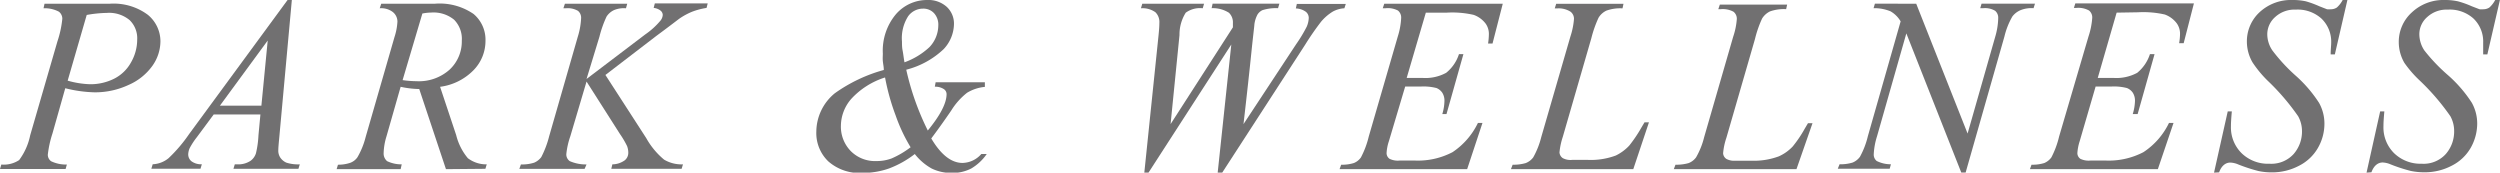
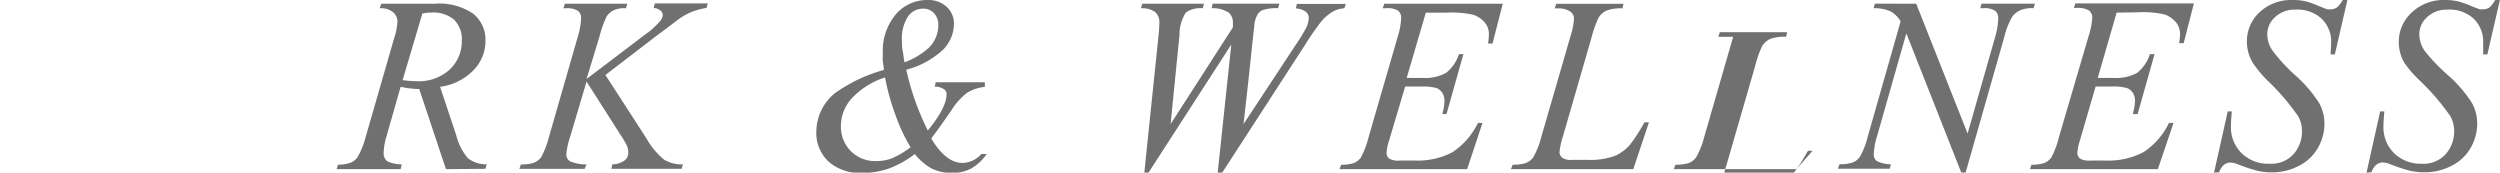
<svg xmlns="http://www.w3.org/2000/svg" viewBox="0 0 280.8 19.39">
  <defs>
    <style>.cls-1{fill:#717071;}</style>
  </defs>
  <g id="レイヤー_2" data-name="レイヤー 2">
    <g id="design">
-       <path class="cls-1" d="M5,.42h7.31a6.42,6.42,0,0,1,4.29,1.24,3.85,3.85,0,0,1,1.42,3,4.81,4.81,0,0,1-.9,2.73,6.44,6.44,0,0,1-2.68,2.15,8.9,8.9,0,0,1-3.84.83,14.82,14.82,0,0,1-3.27-.46L5.89,15a11.85,11.85,0,0,0-.52,2.38.9.9,0,0,0,.37.73,3.86,3.86,0,0,0,1.77.37l-.14.5H0l.15-.5a3.12,3.12,0,0,0,2-.5A7,7,0,0,0,3.39,15.2L6.45,4.65A11.57,11.57,0,0,0,7,2.11a1,1,0,0,0-.39-.8A3.39,3.39,0,0,0,4.89.93ZM7.6,9.06a10.3,10.3,0,0,0,2.49.4,5.93,5.93,0,0,0,2.71-.61A4.45,4.45,0,0,0,14.72,7a5.15,5.15,0,0,0,.69-2.56,2.83,2.83,0,0,0-.85-2.18A3.59,3.59,0,0,0,12,1.45a14,14,0,0,0-2.26.23Z" />
-       <path class="cls-1" d="M32.78,0,31.37,15.42c-.07.72-.11,1.2-.11,1.42a1.41,1.41,0,0,0,.21.84,1.61,1.61,0,0,0,.7.59,4.37,4.37,0,0,0,1.5.19l-.15.5h-7.3l.15-.5h.31a2.48,2.48,0,0,0,1.45-.39,1.65,1.65,0,0,0,.62-.86,10.74,10.74,0,0,0,.28-2l.22-2.35H24l-1.89,2.55a7.94,7.94,0,0,0-.81,1.24,1.9,1.9,0,0,0-.16.7,1,1,0,0,0,.36.76,1.83,1.83,0,0,0,1.17.34l-.15.5H17l.15-.5a3,3,0,0,0,1.78-.68,16.64,16.64,0,0,0,2.31-2.71L32.3,0ZM30.07,4.55,24.7,11.87h4.66Z" />
      <path class="cls-1" d="M50.09,19l-3-9A10.5,10.5,0,0,1,45,9.75l-1.6,5.6a6.89,6.89,0,0,0-.31,1.85,1.12,1.12,0,0,0,.39.9,3.7,3.7,0,0,0,1.64.36L45,19H37.81l.15-.5a4.19,4.19,0,0,0,1.37-.21,1.68,1.68,0,0,0,.82-.63,8.8,8.8,0,0,0,.92-2.27L44.31,4.16a6.7,6.7,0,0,0,.33-1.74,1.38,1.38,0,0,0-.52-1.07A2.15,2.15,0,0,0,42.65.93l.17-.51h6a6.71,6.71,0,0,1,4.37,1.15,3.77,3.77,0,0,1,1.34,3A4.7,4.7,0,0,1,53.2,7.87a6.4,6.4,0,0,1-3.77,1.88l1.81,5.43a6.47,6.47,0,0,0,1.31,2.59,3.41,3.41,0,0,0,2.12.69l-.15.5ZM45.22,9a11.78,11.78,0,0,0,1.56.12,5.16,5.16,0,0,0,3.72-1.3,4.33,4.33,0,0,0,1.37-3.25A3.06,3.06,0,0,0,51,2.21a3.64,3.64,0,0,0-2.56-.8,5.34,5.34,0,0,0-1,.11Z" />
      <path class="cls-1" d="M68,8.42l4.59,7.1a8.57,8.57,0,0,0,2,2.41,3.83,3.83,0,0,0,2.12.53l-.15.5h-7.9l.12-.5A2.42,2.42,0,0,0,70.18,18a1.08,1.08,0,0,0,.39-.81,2.12,2.12,0,0,0-.14-.79,10.15,10.15,0,0,0-.79-1.34l-3.76-5.9-1.82,6.14a8.78,8.78,0,0,0-.45,2,.91.91,0,0,0,.39.8,4.52,4.52,0,0,0,1.88.37l-.22.5H58.33l.18-.5A4.49,4.49,0,0,0,60,18.27a1.94,1.94,0,0,0,.8-.63,10.89,10.89,0,0,0,.88-2.33L64.9,4.12a8.24,8.24,0,0,0,.37-2.07,1,1,0,0,0-.35-.83A2.28,2.28,0,0,0,63.56.93h-.28l.17-.51h7l-.14.51A2.89,2.89,0,0,0,69,1.12a2,2,0,0,0-.87.74,12.3,12.3,0,0,0-.8,2.26L65.88,8.87l6.59-5a8.54,8.54,0,0,0,1.72-1.56,1.13,1.13,0,0,0,.25-.64.65.65,0,0,0-.25-.48,1.48,1.48,0,0,0-.77-.3l.13-.51h5.94l-.13.51a7.78,7.78,0,0,0-1.63.43,7.57,7.57,0,0,0-1.36.73c-.14.09-1,.77-2.67,2Z" />
      <path class="cls-1" d="M105.09,9.24h5.53v.52a4.67,4.67,0,0,0-2,.66,7.62,7.62,0,0,0-1.78,2c-.9,1.31-1.65,2.35-2.24,3.13,1.08,1.83,2.26,2.75,3.51,2.75a2.87,2.87,0,0,0,2.11-1h.61a5.55,5.55,0,0,1-1.73,1.62,4.53,4.53,0,0,1-2.18.5,5,5,0,0,1-2.27-.49,6.27,6.27,0,0,1-1.9-1.63,11.07,11.07,0,0,1-2.89,1.62,8.89,8.89,0,0,1-3,.5,5.3,5.3,0,0,1-3.82-1.29,4.4,4.4,0,0,1-1.35-3.35,5.62,5.62,0,0,1,2.07-4.3,17.41,17.41,0,0,1,5.51-2.62c0-.34-.08-.67-.11-1s0-.59,0-.84a6.36,6.36,0,0,1,1.46-4.41A4.62,4.62,0,0,1,104.13,0a3.1,3.1,0,0,1,2.21.77,2.57,2.57,0,0,1,.81,1.94A4.22,4.22,0,0,1,106,5.51a9.52,9.52,0,0,1-4.21,2.32,29.8,29.8,0,0,0,2.42,6.83q2.11-2.57,2.11-4.09A.68.68,0,0,0,106,10a1.74,1.74,0,0,0-1-.26ZM99.41,8.7a8.72,8.72,0,0,0-3.8,2.41,4.67,4.67,0,0,0-1.16,3,3.92,3.92,0,0,0,1.1,2.85,3.83,3.83,0,0,0,2.87,1.13,4.81,4.81,0,0,0,1.74-.3,10.37,10.37,0,0,0,2.12-1.25,18.78,18.78,0,0,1-1.68-3.57A24.87,24.87,0,0,1,99.41,8.7ZM101.59,7a8.23,8.23,0,0,0,2.8-1.7,3.57,3.57,0,0,0,1-2.44,1.9,1.9,0,0,0-.48-1.38,1.62,1.62,0,0,0-1.24-.51,2.06,2.06,0,0,0-1.67.86,4.59,4.59,0,0,0-.69,2.84c0,.31,0,.66.07,1S101.5,6.49,101.59,7Z" />
      <path class="cls-1" d="M128.53,19.39l1.6-15.45c.06-.6.09-1,.09-1.37a1.53,1.53,0,0,0-.45-1.2,2.49,2.49,0,0,0-1.62-.44l.15-.51h6.94l-.15.51a2.69,2.69,0,0,0-1.91.5,4.61,4.61,0,0,0-.7,2.51l-1,10,7-10.87c0-.19,0-.34,0-.47a1.49,1.49,0,0,0-.45-1.17,3.36,3.36,0,0,0-1.94-.51l.11-.51h7.5l-.15.51a5,5,0,0,0-1.75.22,1.33,1.33,0,0,0-.55.48,3.16,3.16,0,0,0-.36,1.15c0,.15-.14,1.21-.34,3.17s-.49,4.62-.88,8L145.56,5A16.27,16.27,0,0,0,146.77,3,2.71,2.71,0,0,0,147,2a.89.89,0,0,0-.32-.67,2,2,0,0,0-1.13-.38l.11-.51h5.5L151,.93a3.08,3.08,0,0,0-1.28.36,5.35,5.35,0,0,0-1.33,1.14,30.72,30.72,0,0,0-1.8,2.6l-9.31,14.36h-.51L138.3,5,129,19.39Z" />
      <path class="cls-1" d="M160.15,1.42,158,8.75h1.74a4.87,4.87,0,0,0,2.69-.57,4.4,4.4,0,0,0,1.44-2.1h.5l-1.9,6.73H162a5.44,5.44,0,0,0,.24-1.45,1.66,1.66,0,0,0-.24-.94,1.47,1.47,0,0,0-.65-.53,5.84,5.84,0,0,0-1.76-.17h-1.76L156,15.86a5,5,0,0,0-.26,1.35.78.78,0,0,0,.34.63,2.12,2.12,0,0,0,1.16.19h1.64a8.37,8.37,0,0,0,4.27-.94A8.23,8.23,0,0,0,166,13.81h.51L164.79,19H150.46l.18-.5a4.37,4.37,0,0,0,1.43-.19,1.78,1.78,0,0,0,.79-.63,10,10,0,0,0,.88-2.35L157,4.1A8.15,8.15,0,0,0,157.38,2a1,1,0,0,0-.37-.82A2.42,2.42,0,0,0,155.6.93h-.29l.17-.51h13.31l-1.15,4.47h-.5a7.54,7.54,0,0,0,.09-1,2,2,0,0,0-.35-1.22,2.9,2.9,0,0,0-1.36-1,10.73,10.73,0,0,0-3-.25Z" />
      <path class="cls-1" d="M183.45,19H169.71l.19-.5a4.9,4.9,0,0,0,1.46-.18,1.91,1.91,0,0,0,.85-.64,9.16,9.16,0,0,0,.9-2.27l3.27-11.28a8.44,8.44,0,0,0,.41-2,1,1,0,0,0-.38-.81A2.46,2.46,0,0,0,175,.94h-.37l.16-.51h7.56l-.11.51a4.58,4.58,0,0,0-1.8.25,2.06,2.06,0,0,0-.89.8,12.89,12.89,0,0,0-.81,2.3l-3.21,11.09a7.84,7.84,0,0,0-.37,1.75.85.85,0,0,0,.37.63,1.84,1.84,0,0,0,1.05.2h1.8a8,8,0,0,0,3.1-.49A5.09,5.09,0,0,0,183,16.35a15.5,15.5,0,0,0,1.35-2l.36-.61h.5Z" />
-       <path class="cls-1" d="M201.78,19H188l.19-.5a5,5,0,0,0,1.47-.18,1.88,1.88,0,0,0,.84-.64,8.71,8.71,0,0,0,.91-2.27l3.26-11.28a8,8,0,0,0,.41-2,1,1,0,0,0-.37-.81,2.5,2.5,0,0,0-1.42-.29H193l.17-.51h7.56l-.11.51a4.6,4.6,0,0,0-1.81.25,2.12,2.12,0,0,0-.89.8,12.38,12.38,0,0,0-.8,2.3l-3.21,11.09a7.29,7.29,0,0,0-.37,1.75.82.82,0,0,0,.37.63,1.8,1.8,0,0,0,1,.2h1.79a8,8,0,0,0,3.1-.49,4.86,4.86,0,0,0,1.56-1.11,13.63,13.63,0,0,0,1.35-2l.36-.61h.51Z" />
+       <path class="cls-1" d="M201.78,19H188l.19-.5a5,5,0,0,0,1.47-.18,1.88,1.88,0,0,0,.84-.64,8.71,8.71,0,0,0,.91-2.27l3.26-11.28H193l.17-.51h7.56l-.11.51a4.6,4.6,0,0,0-1.81.25,2.12,2.12,0,0,0-.89.8,12.38,12.38,0,0,0-.8,2.3l-3.21,11.09a7.29,7.29,0,0,0-.37,1.75.82.82,0,0,0,.37.63,1.8,1.8,0,0,0,1,.2h1.79a8,8,0,0,0,3.1-.49,4.86,4.86,0,0,0,1.56-1.11,13.63,13.63,0,0,0,1.35-2l.36-.61h.51Z" />
      <path class="cls-1" d="M215.23.42,221,15l3.1-10.86A7.88,7.88,0,0,0,224.44,2a1,1,0,0,0-.35-.79,2.23,2.23,0,0,0-1.33-.29h-.34l.15-.51h6l-.16.51a3.32,3.32,0,0,0-1.38.19,2.24,2.24,0,0,0-1,.74,8.42,8.42,0,0,0-.89,2.24l-4.36,15.29h-.49L214.12,3.75,210.83,15.3a7.85,7.85,0,0,0-.37,2,.92.92,0,0,0,.33.78,3.48,3.48,0,0,0,1.6.37l-.14.5h-5.83l.2-.5a4.59,4.59,0,0,0,1.46-.19,1.92,1.92,0,0,0,.83-.65,9.27,9.27,0,0,0,.89-2.32l3.68-12.89a3.12,3.12,0,0,0-1.14-1.13,4.74,4.74,0,0,0-1.9-.35l.15-.51Z" />
      <path class="cls-1" d="M237.74,1.42l-2.12,7.33h1.73a4.93,4.93,0,0,0,2.7-.57,4.46,4.46,0,0,0,1.43-2.1H242l-1.9,6.73h-.55a5.51,5.51,0,0,0,.25-1.45,1.66,1.66,0,0,0-.24-.94,1.45,1.45,0,0,0-.66-.53,5.79,5.79,0,0,0-1.76-.17h-1.76l-1.79,6.14a5.4,5.4,0,0,0-.26,1.35.78.78,0,0,0,.34.63,2.14,2.14,0,0,0,1.16.19h1.64a8.41,8.41,0,0,0,4.28-.94,8.14,8.14,0,0,0,2.87-3.28h.51L242.37,19H228l.18-.5a4.49,4.49,0,0,0,1.44-.19,1.9,1.9,0,0,0,.79-.63,10.08,10.08,0,0,0,.87-2.35L234.58,4.1A8.5,8.5,0,0,0,235,2a1,1,0,0,0-.36-.82,2.46,2.46,0,0,0-1.42-.29h-.28l.16-.51h13.32l-1.15,4.47h-.51a6.42,6.42,0,0,0,.1-1,2,2,0,0,0-.36-1.22,2.92,2.92,0,0,0-1.35-1,10.83,10.83,0,0,0-3-.25Z" />
      <path class="cls-1" d="M248.68,19.39l1.54-6.88h.46c-.06.66-.1,1.22-.1,1.65a4.07,4.07,0,0,0,1.2,3.05,4.25,4.25,0,0,0,3.13,1.18,3.38,3.38,0,0,0,2.72-1.1,3.83,3.83,0,0,0,.93-2.54,3.45,3.45,0,0,0-.43-1.69,25.73,25.73,0,0,0-3.43-4A12.65,12.65,0,0,1,253,7a4.66,4.66,0,0,1-.63-2.33,4.45,4.45,0,0,1,1.45-3.32A5.19,5.19,0,0,1,257.5,0,6.72,6.72,0,0,1,259,.15,10.85,10.85,0,0,1,260.5.7l.87.34a1.91,1.91,0,0,0,.43,0,1.19,1.19,0,0,0,.68-.2,3,3,0,0,0,.67-.88h.52l-1.42,6.15h-.47c0-.54.06-1,.06-1.32a3.59,3.59,0,0,0-1.1-2.71,4,4,0,0,0-2.88-1,3.21,3.21,0,0,0-2.31.83,2.59,2.59,0,0,0-.89,1.93,3.26,3.26,0,0,0,.57,1.82,19.54,19.54,0,0,0,2.61,2.83,14.82,14.82,0,0,1,2.64,3.07,4.8,4.8,0,0,1,.6,2.34,5.44,5.44,0,0,1-.74,2.73,5.08,5.08,0,0,1-2.14,2,6.45,6.45,0,0,1-3,.73,7.35,7.35,0,0,1-1.53-.15,18.45,18.45,0,0,1-2.27-.74,2.5,2.5,0,0,0-.89-.21c-.54,0-1,.37-1.26,1.1Z" />
      <path class="cls-1" d="M265.81,19.39l1.53-6.88h.47c-.06.66-.1,1.22-.1,1.65a4.07,4.07,0,0,0,1.2,3.05A4.25,4.25,0,0,0,272,18.39a3.36,3.36,0,0,0,2.72-1.1,3.83,3.83,0,0,0,.93-2.54,3.44,3.44,0,0,0-.42-1.69,25.73,25.73,0,0,0-3.43-4,12.65,12.65,0,0,1-1.74-2,4.66,4.66,0,0,1-.63-2.33,4.45,4.45,0,0,1,1.45-3.32A5.19,5.19,0,0,1,274.63,0a6.79,6.79,0,0,1,1.45.15,10.44,10.44,0,0,1,1.54.55l.88.34a1.87,1.87,0,0,0,.42,0,1.19,1.19,0,0,0,.69-.2,3,3,0,0,0,.67-.88h.52l-1.42,6.15h-.47c0-.54,0-1,0-1.32a3.58,3.58,0,0,0-1.09-2.71,4,4,0,0,0-2.88-1,3.21,3.21,0,0,0-2.31.83,2.56,2.56,0,0,0-.89,1.93,3.32,3.32,0,0,0,.56,1.82A19.8,19.8,0,0,0,275,8.48a14.82,14.82,0,0,1,2.64,3.07,4.8,4.8,0,0,1,.6,2.34,5.55,5.55,0,0,1-.74,2.73,5.08,5.08,0,0,1-2.14,2,6.45,6.45,0,0,1-3.05.73,7.35,7.35,0,0,1-1.53-.15,17.91,17.91,0,0,1-2.27-.74,2.55,2.55,0,0,0-.89-.21c-.54,0-1,.37-1.26,1.1Z" />
    </g>
  </g>
</svg>